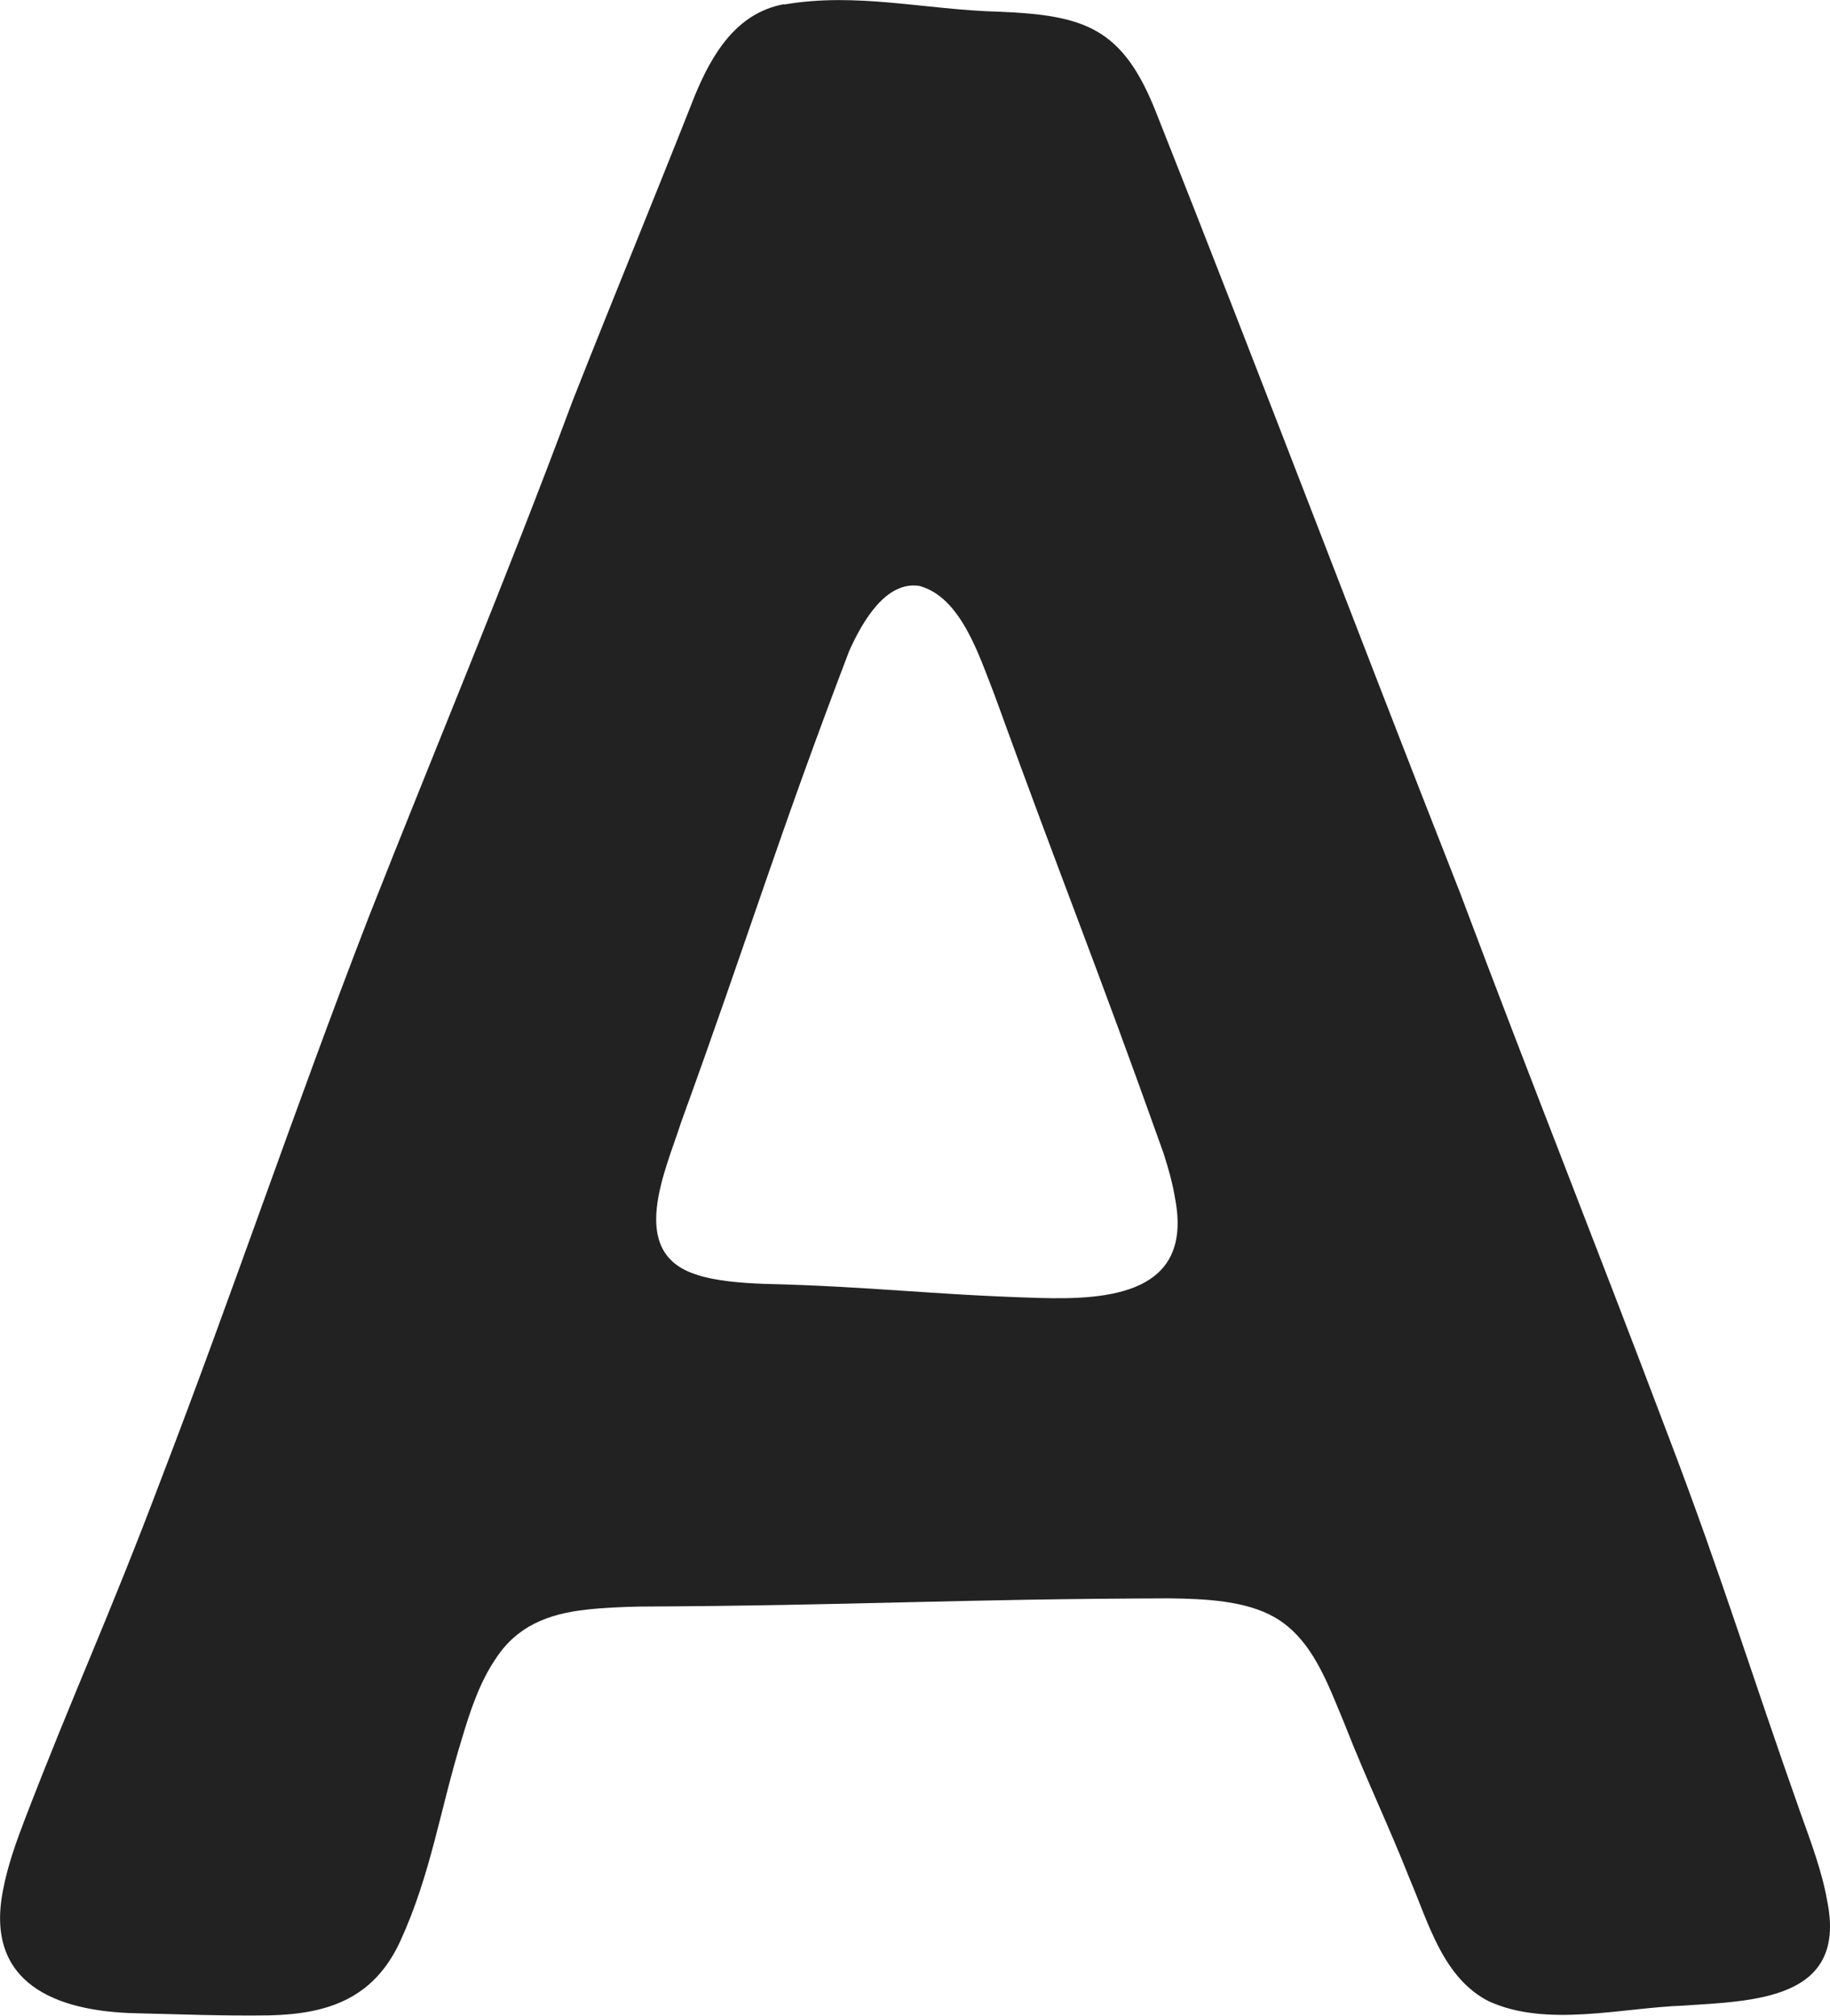
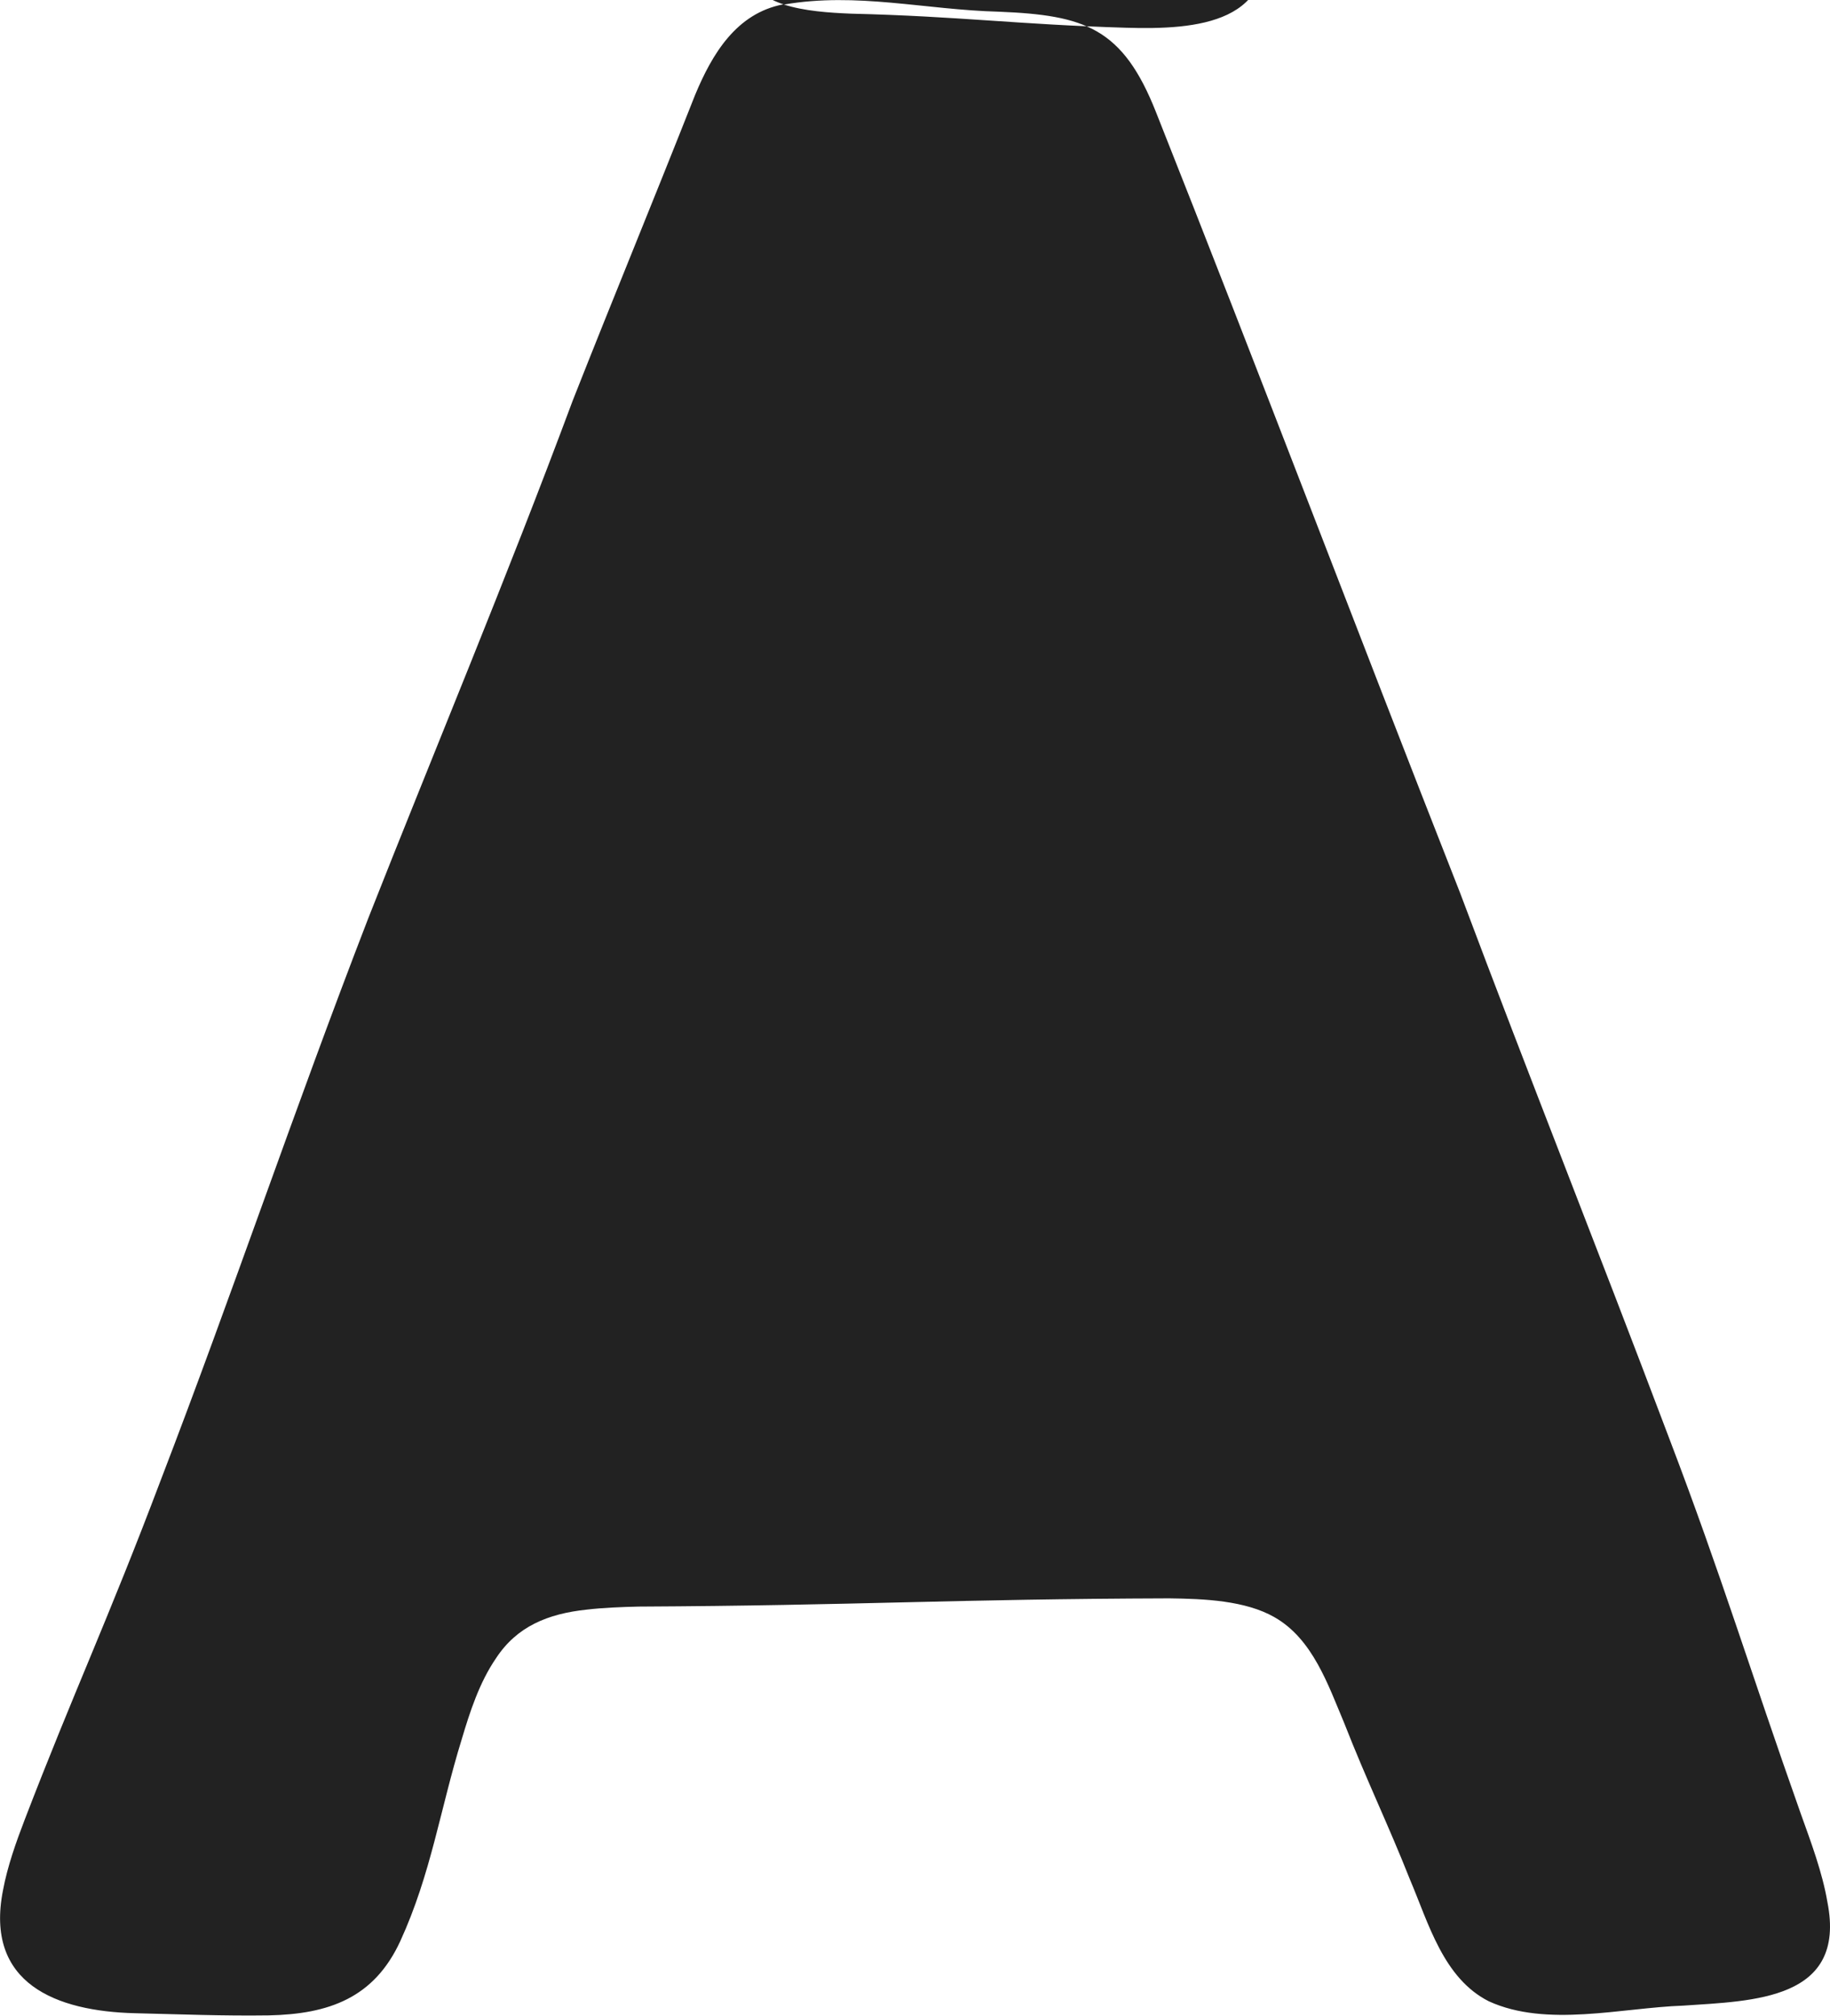
<svg xmlns="http://www.w3.org/2000/svg" id="Layer_2" data-name="Layer 2" viewBox="0 0 84.43 93">
  <defs>
    <style>
      .cls-1 {
        fill: #222;
      }
    </style>
  </defs>
  <g id="content">
-     <path class="cls-1" d="M36.17.21c3.36-.58,6.5.24,9.91.33,3.97.16,5.72.74,7.26,4.65,4.81,12.12,9.11,23.51,14.03,36.02,3.3,8.79,6.16,15.93,9.65,25.17,2.4,6.29,3.74,10.74,6.06,17.29.47,1.31,1,2.72,1.23,4.08.9,4.53-3.43,4.56-6.65,4.78-2.86.1-6.3,1.02-8.97-.2-2.1-1.06-2.78-3.6-3.64-5.62-1.03-2.6-1.98-4.53-3.03-7.21-.75-1.78-1.46-3.89-3.22-4.89-1.34-.77-3.24-.85-4.85-.87-9.93.03-14.41.33-24.49.38-.81.02-1.62.05-2.39.14-1.8.19-3.23.78-4.19,2.25-.76,1.11-1.2,2.46-1.58,3.74-.99,3.2-1.41,6.2-2.83,9.3-1.21,2.63-3.3,3.37-6.06,3.43-2.11.03-4.09-.05-6.19-.1-3.6-.09-6.94-1.35-6.08-5.68.2-1.08.6-2.21,1-3.25,2.28-5.93,3.83-9.19,6.26-15.62,3.36-8.74,6.12-16.99,9.6-25.99,3.03-7.69,6.35-15.6,9.42-23.85,1.98-5.02,3.52-8.72,5.65-14.11.79-1.9,1.91-3.77,4.07-4.18h.04ZM32.14,58.81c.93.3,2.08.38,3.09.42,5,.12,7.67.5,12.68.65,3.28.1,7.13-.2,6.31-4.56-.11-.69-.31-1.41-.54-2.12-3.19-8.96-4.56-12.21-7.8-21.15-.7-1.78-1.54-4.51-3.47-5.02-1.54-.23-2.62,1.64-3.23,3-3.33,8.72-4.57,12.97-7.75,21.73-.72,2.25-2.52,6.02.69,7.04h.04Z" />
+     <path class="cls-1" d="M36.17.21c3.36-.58,6.5.24,9.91.33,3.97.16,5.72.74,7.26,4.65,4.81,12.12,9.11,23.51,14.03,36.02,3.3,8.79,6.16,15.93,9.65,25.17,2.4,6.29,3.74,10.74,6.06,17.29.47,1.31,1,2.72,1.23,4.08.9,4.53-3.43,4.56-6.65,4.78-2.86.1-6.3,1.02-8.97-.2-2.1-1.06-2.78-3.6-3.64-5.62-1.03-2.6-1.98-4.53-3.03-7.21-.75-1.78-1.46-3.89-3.22-4.89-1.34-.77-3.24-.85-4.85-.87-9.93.03-14.41.33-24.49.38-.81.02-1.62.05-2.39.14-1.8.19-3.23.78-4.19,2.25-.76,1.11-1.2,2.46-1.58,3.74-.99,3.2-1.41,6.2-2.83,9.3-1.21,2.63-3.3,3.37-6.06,3.43-2.11.03-4.09-.05-6.19-.1-3.6-.09-6.94-1.35-6.08-5.68.2-1.08.6-2.21,1-3.25,2.28-5.93,3.83-9.19,6.26-15.62,3.36-8.74,6.12-16.99,9.6-25.99,3.03-7.69,6.35-15.6,9.42-23.85,1.98-5.02,3.52-8.72,5.65-14.11.79-1.9,1.91-3.77,4.07-4.18h.04Zc.93.3,2.08.38,3.09.42,5,.12,7.67.5,12.68.65,3.28.1,7.13-.2,6.31-4.56-.11-.69-.31-1.41-.54-2.12-3.19-8.96-4.56-12.21-7.8-21.15-.7-1.78-1.54-4.51-3.47-5.02-1.54-.23-2.62,1.64-3.23,3-3.33,8.72-4.57,12.97-7.75,21.73-.72,2.25-2.52,6.02.69,7.04h.04Z" />
  </g>
</svg>